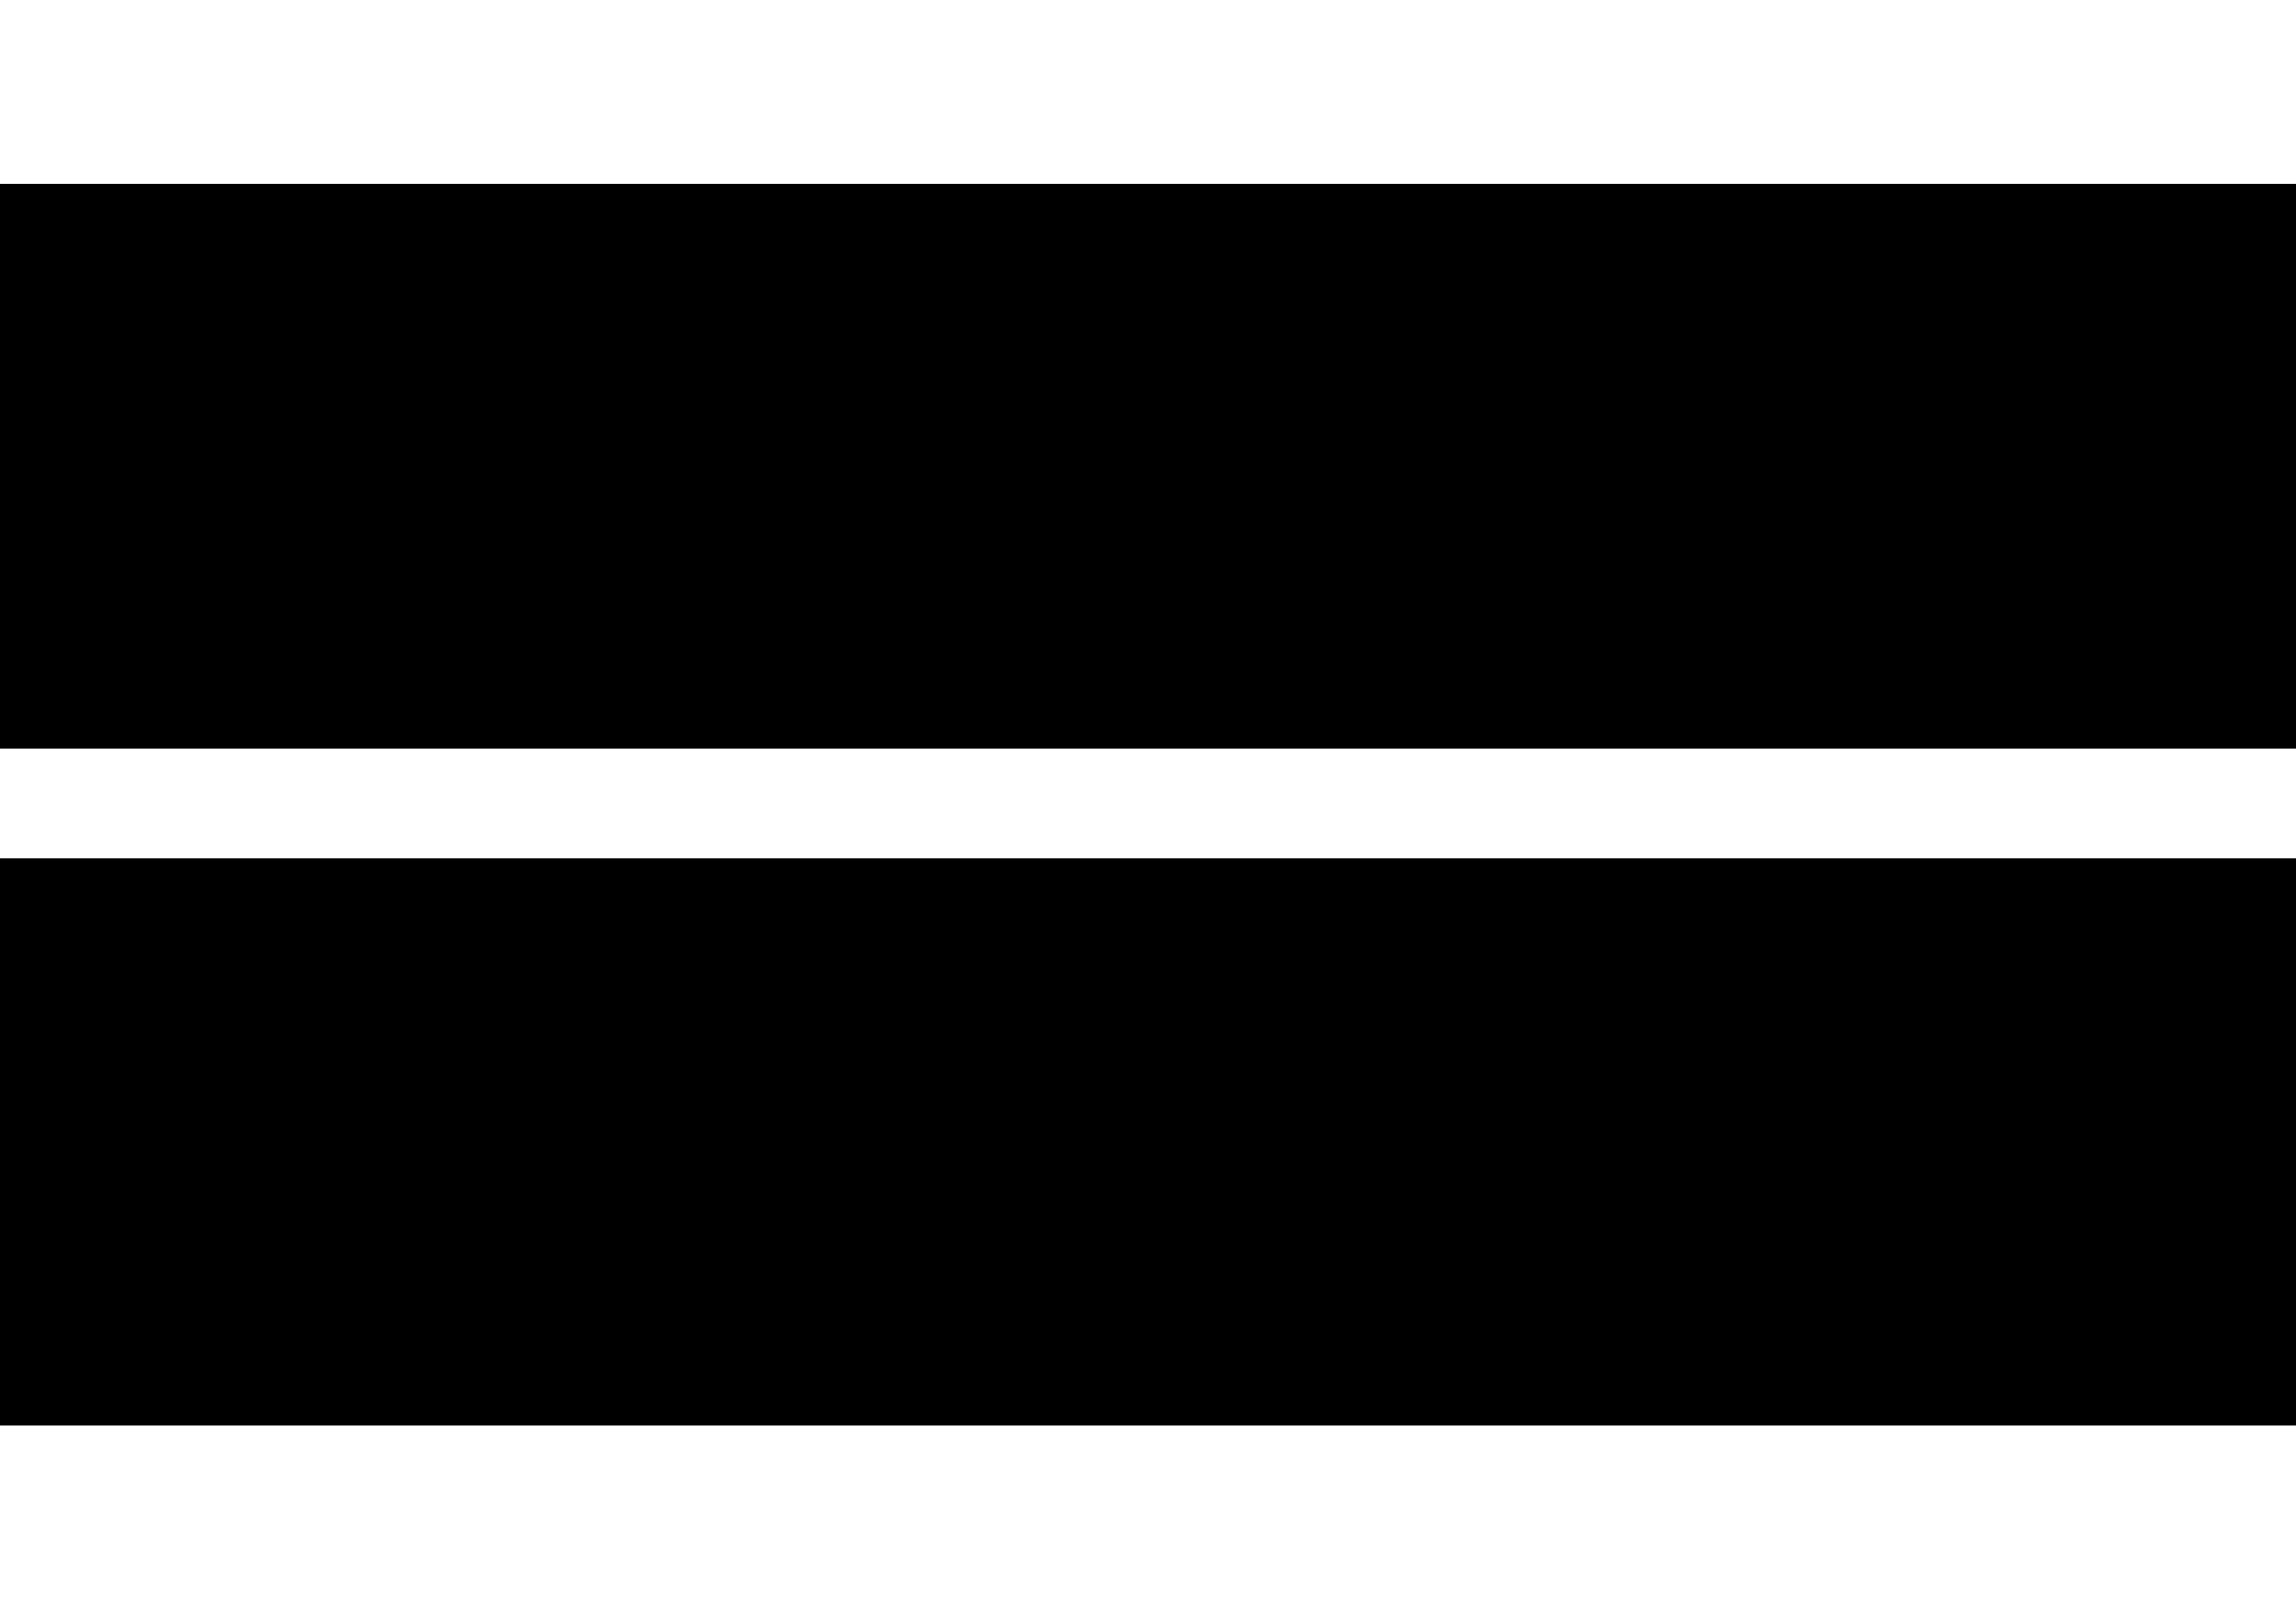
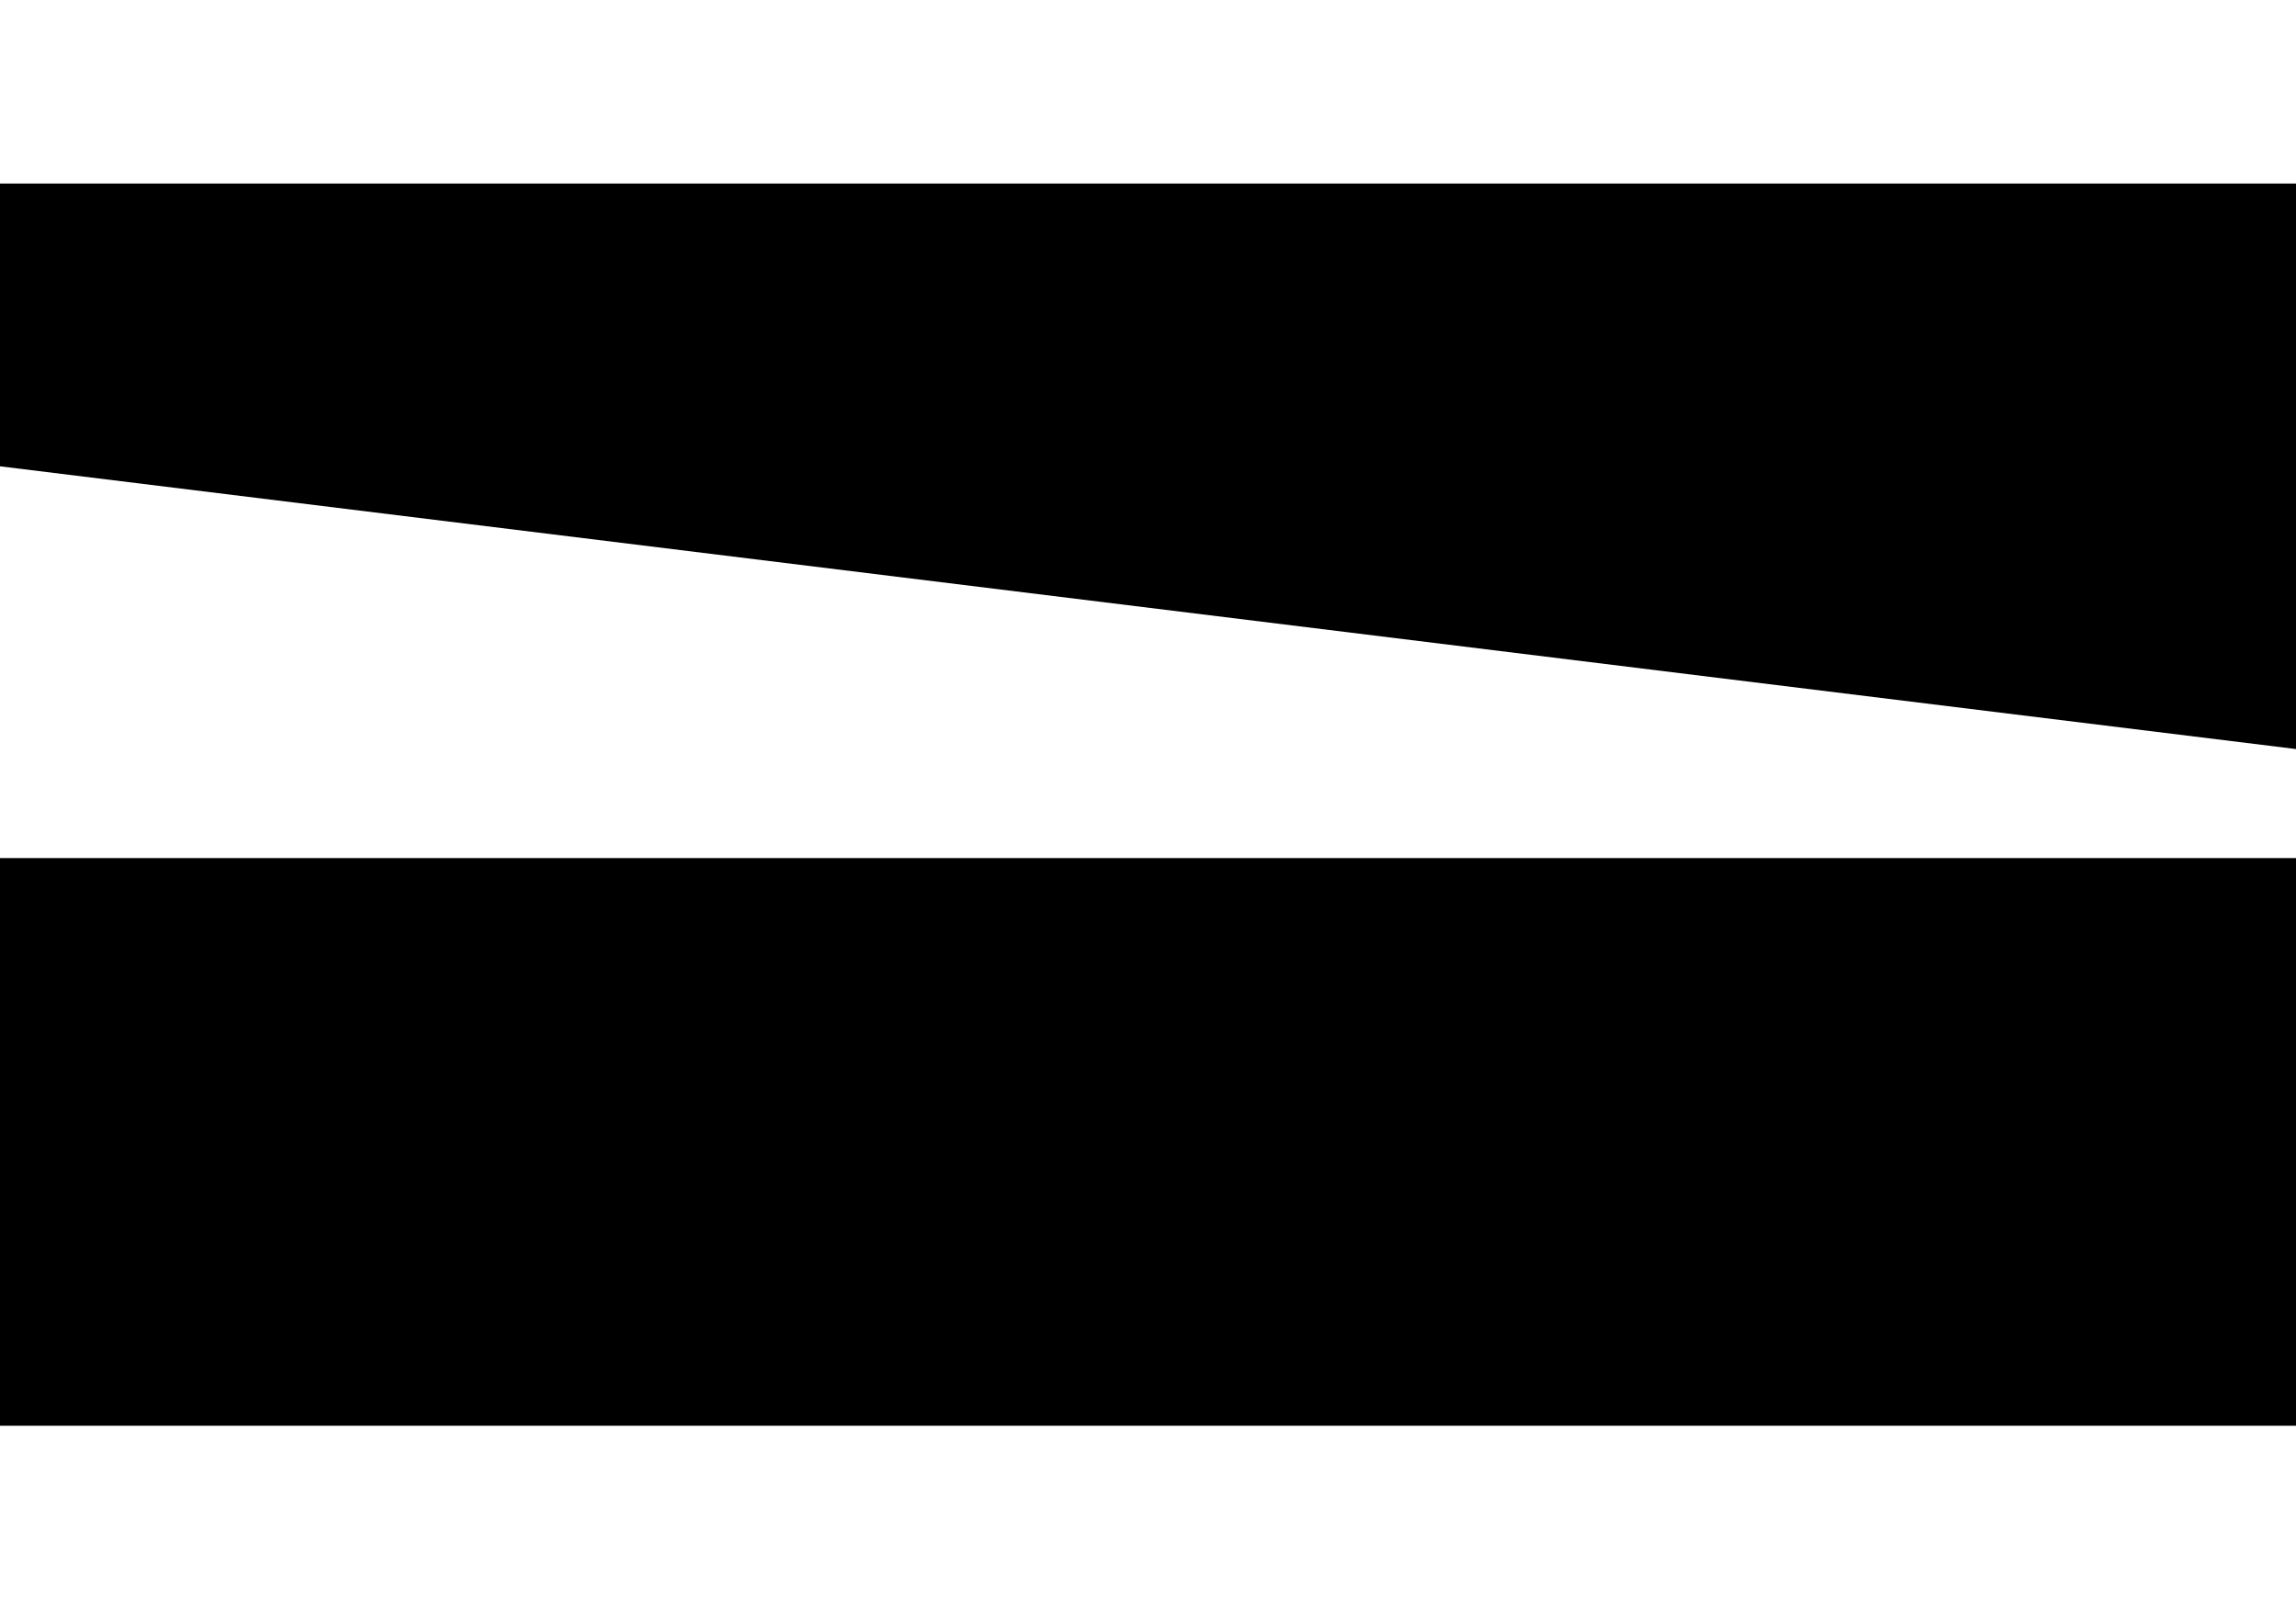
<svg xmlns="http://www.w3.org/2000/svg" id="svg8" version="1.1" viewBox="0 0 85.598 60" height="60mm" width="85.598mm">
  <defs id="defs2" />
  <g transform="translate(-63.039,-56.196)" id="layer1">
-     <path id="path4544" d="M 63.039,98.769 V 88.186 h 42.799 42.799 v 10.583 10.583 h -42.799 -42.799 z m 0,-25.188 v -10.541 h 42.799 42.799 v 10.541 10.541 h -42.799 -42.799 z" style="fill:#000000;stroke-width:0.085" />
+     <path id="path4544" d="M 63.039,98.769 V 88.186 h 42.799 42.799 v 10.583 10.583 h -42.799 -42.799 z m 0,-25.188 v -10.541 h 42.799 42.799 v 10.541 10.541 z" style="fill:#000000;stroke-width:0.085" />
  </g>
</svg>